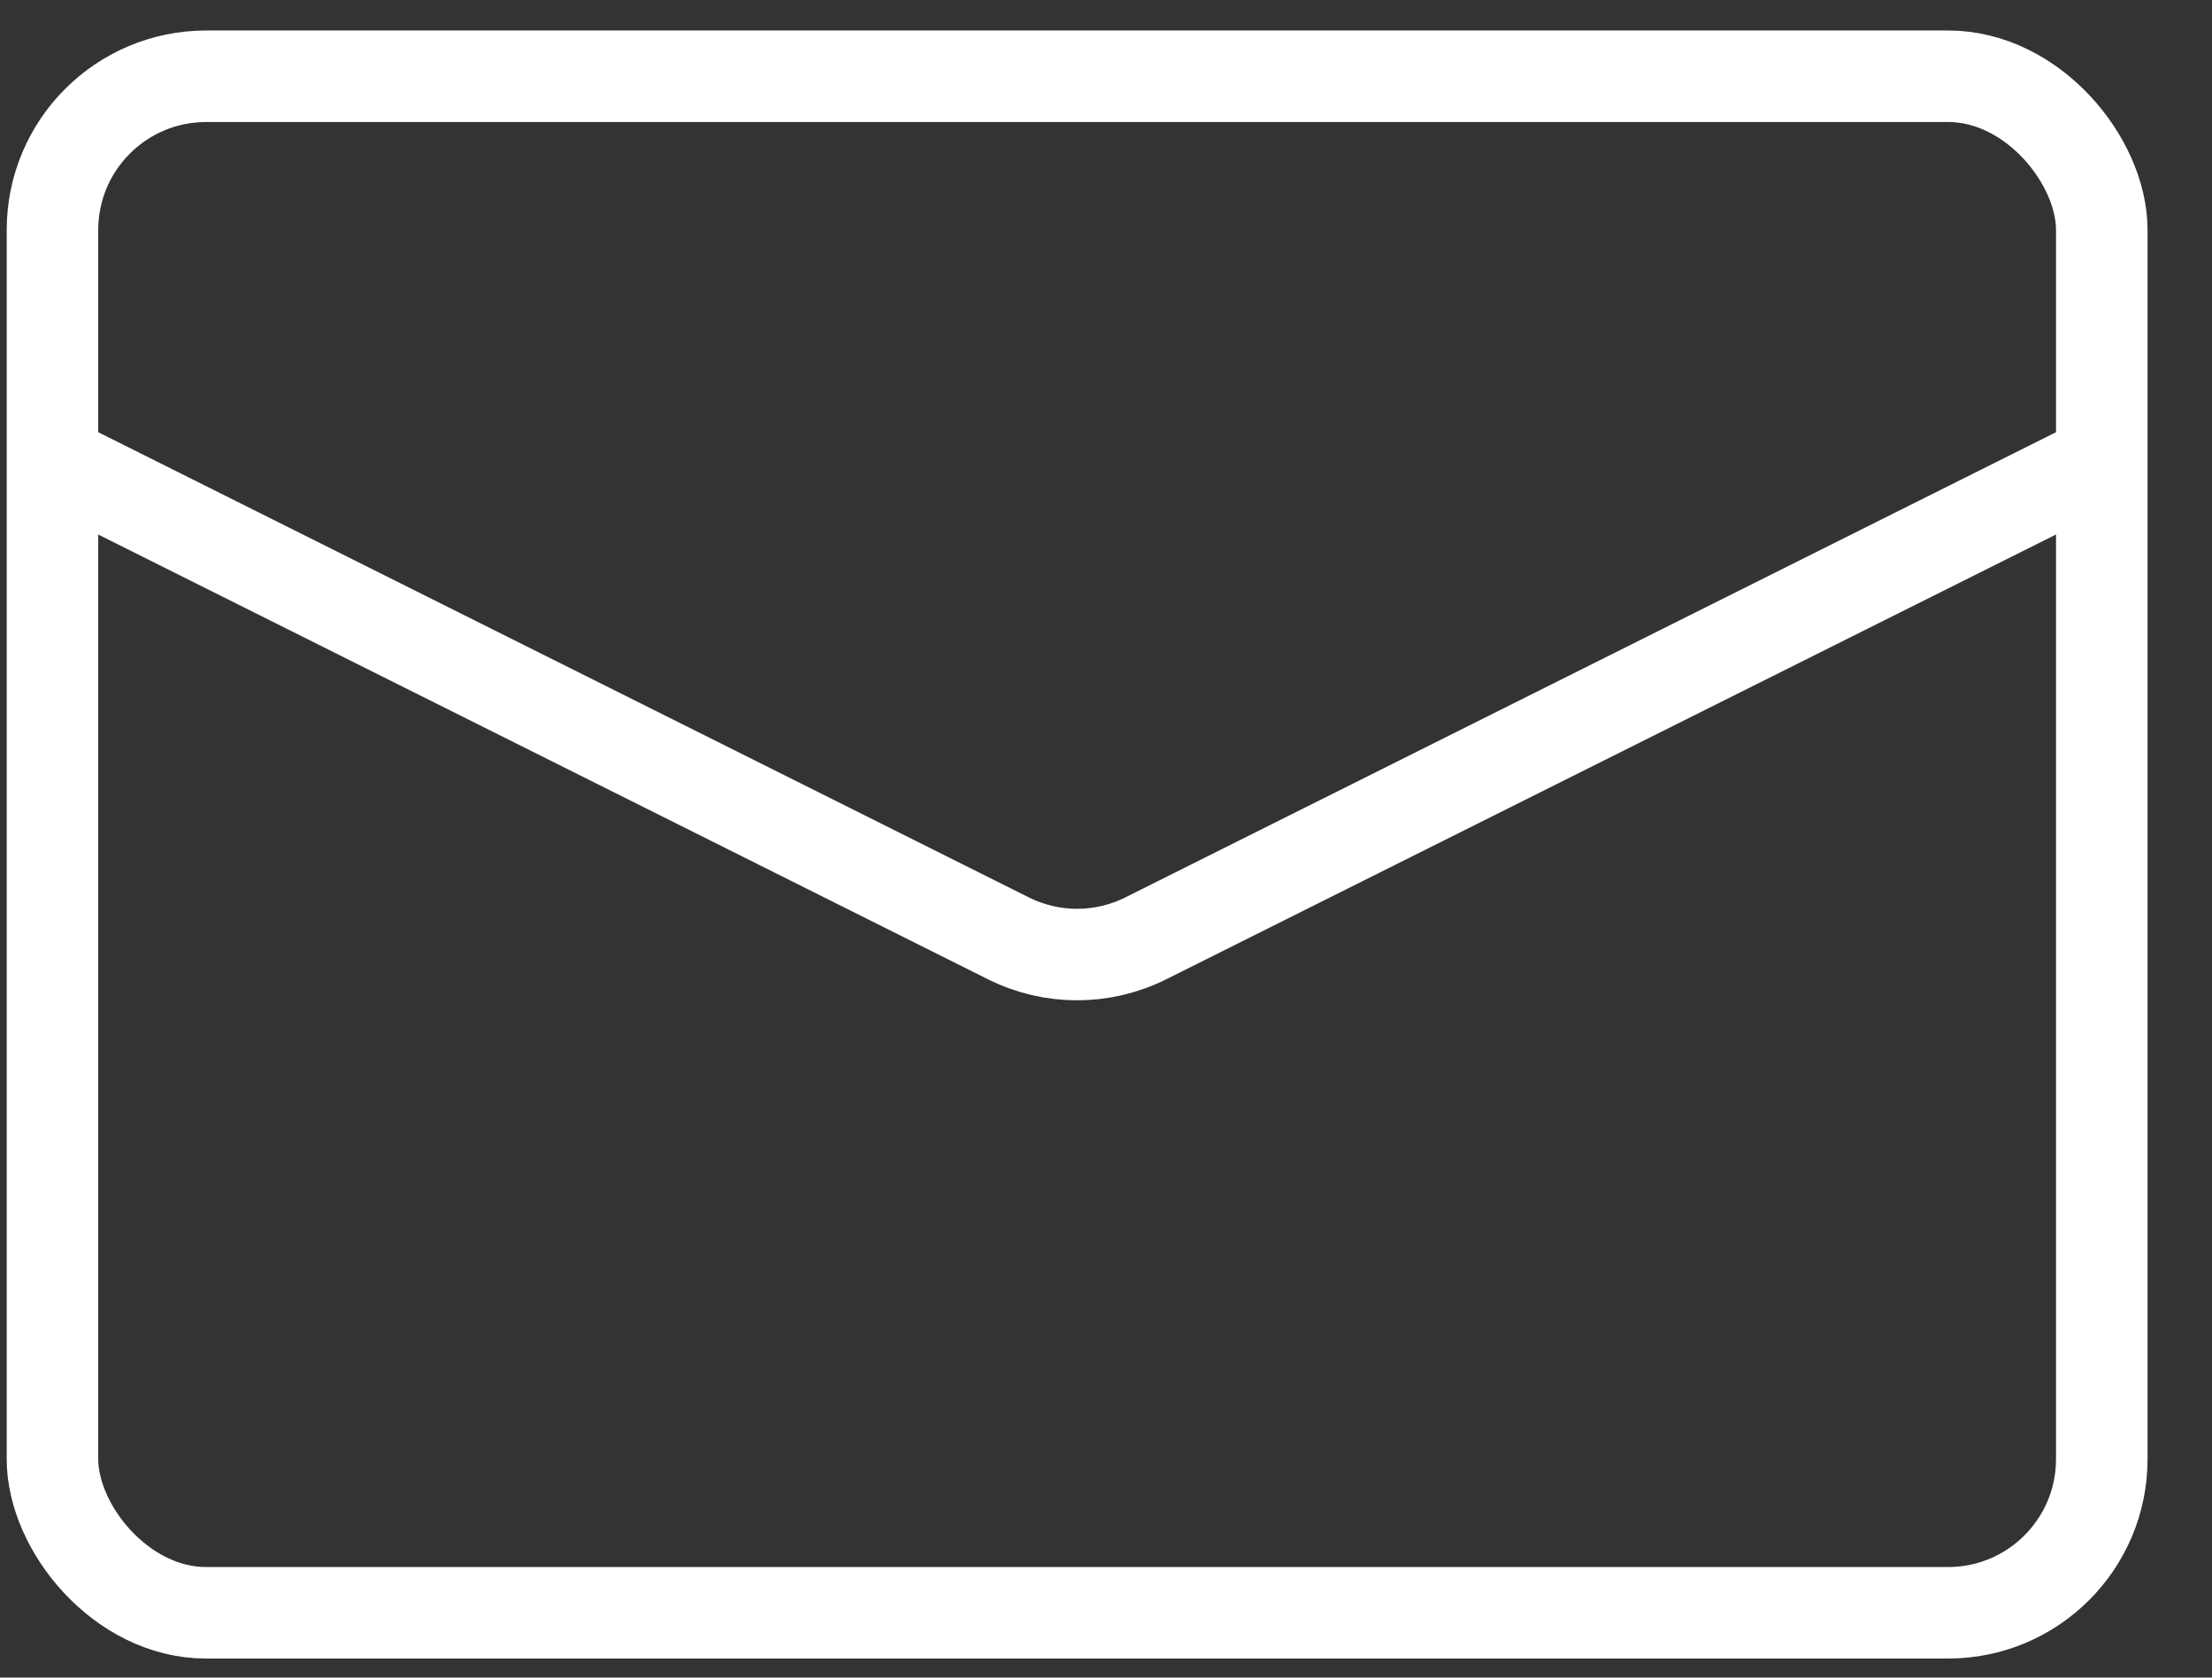
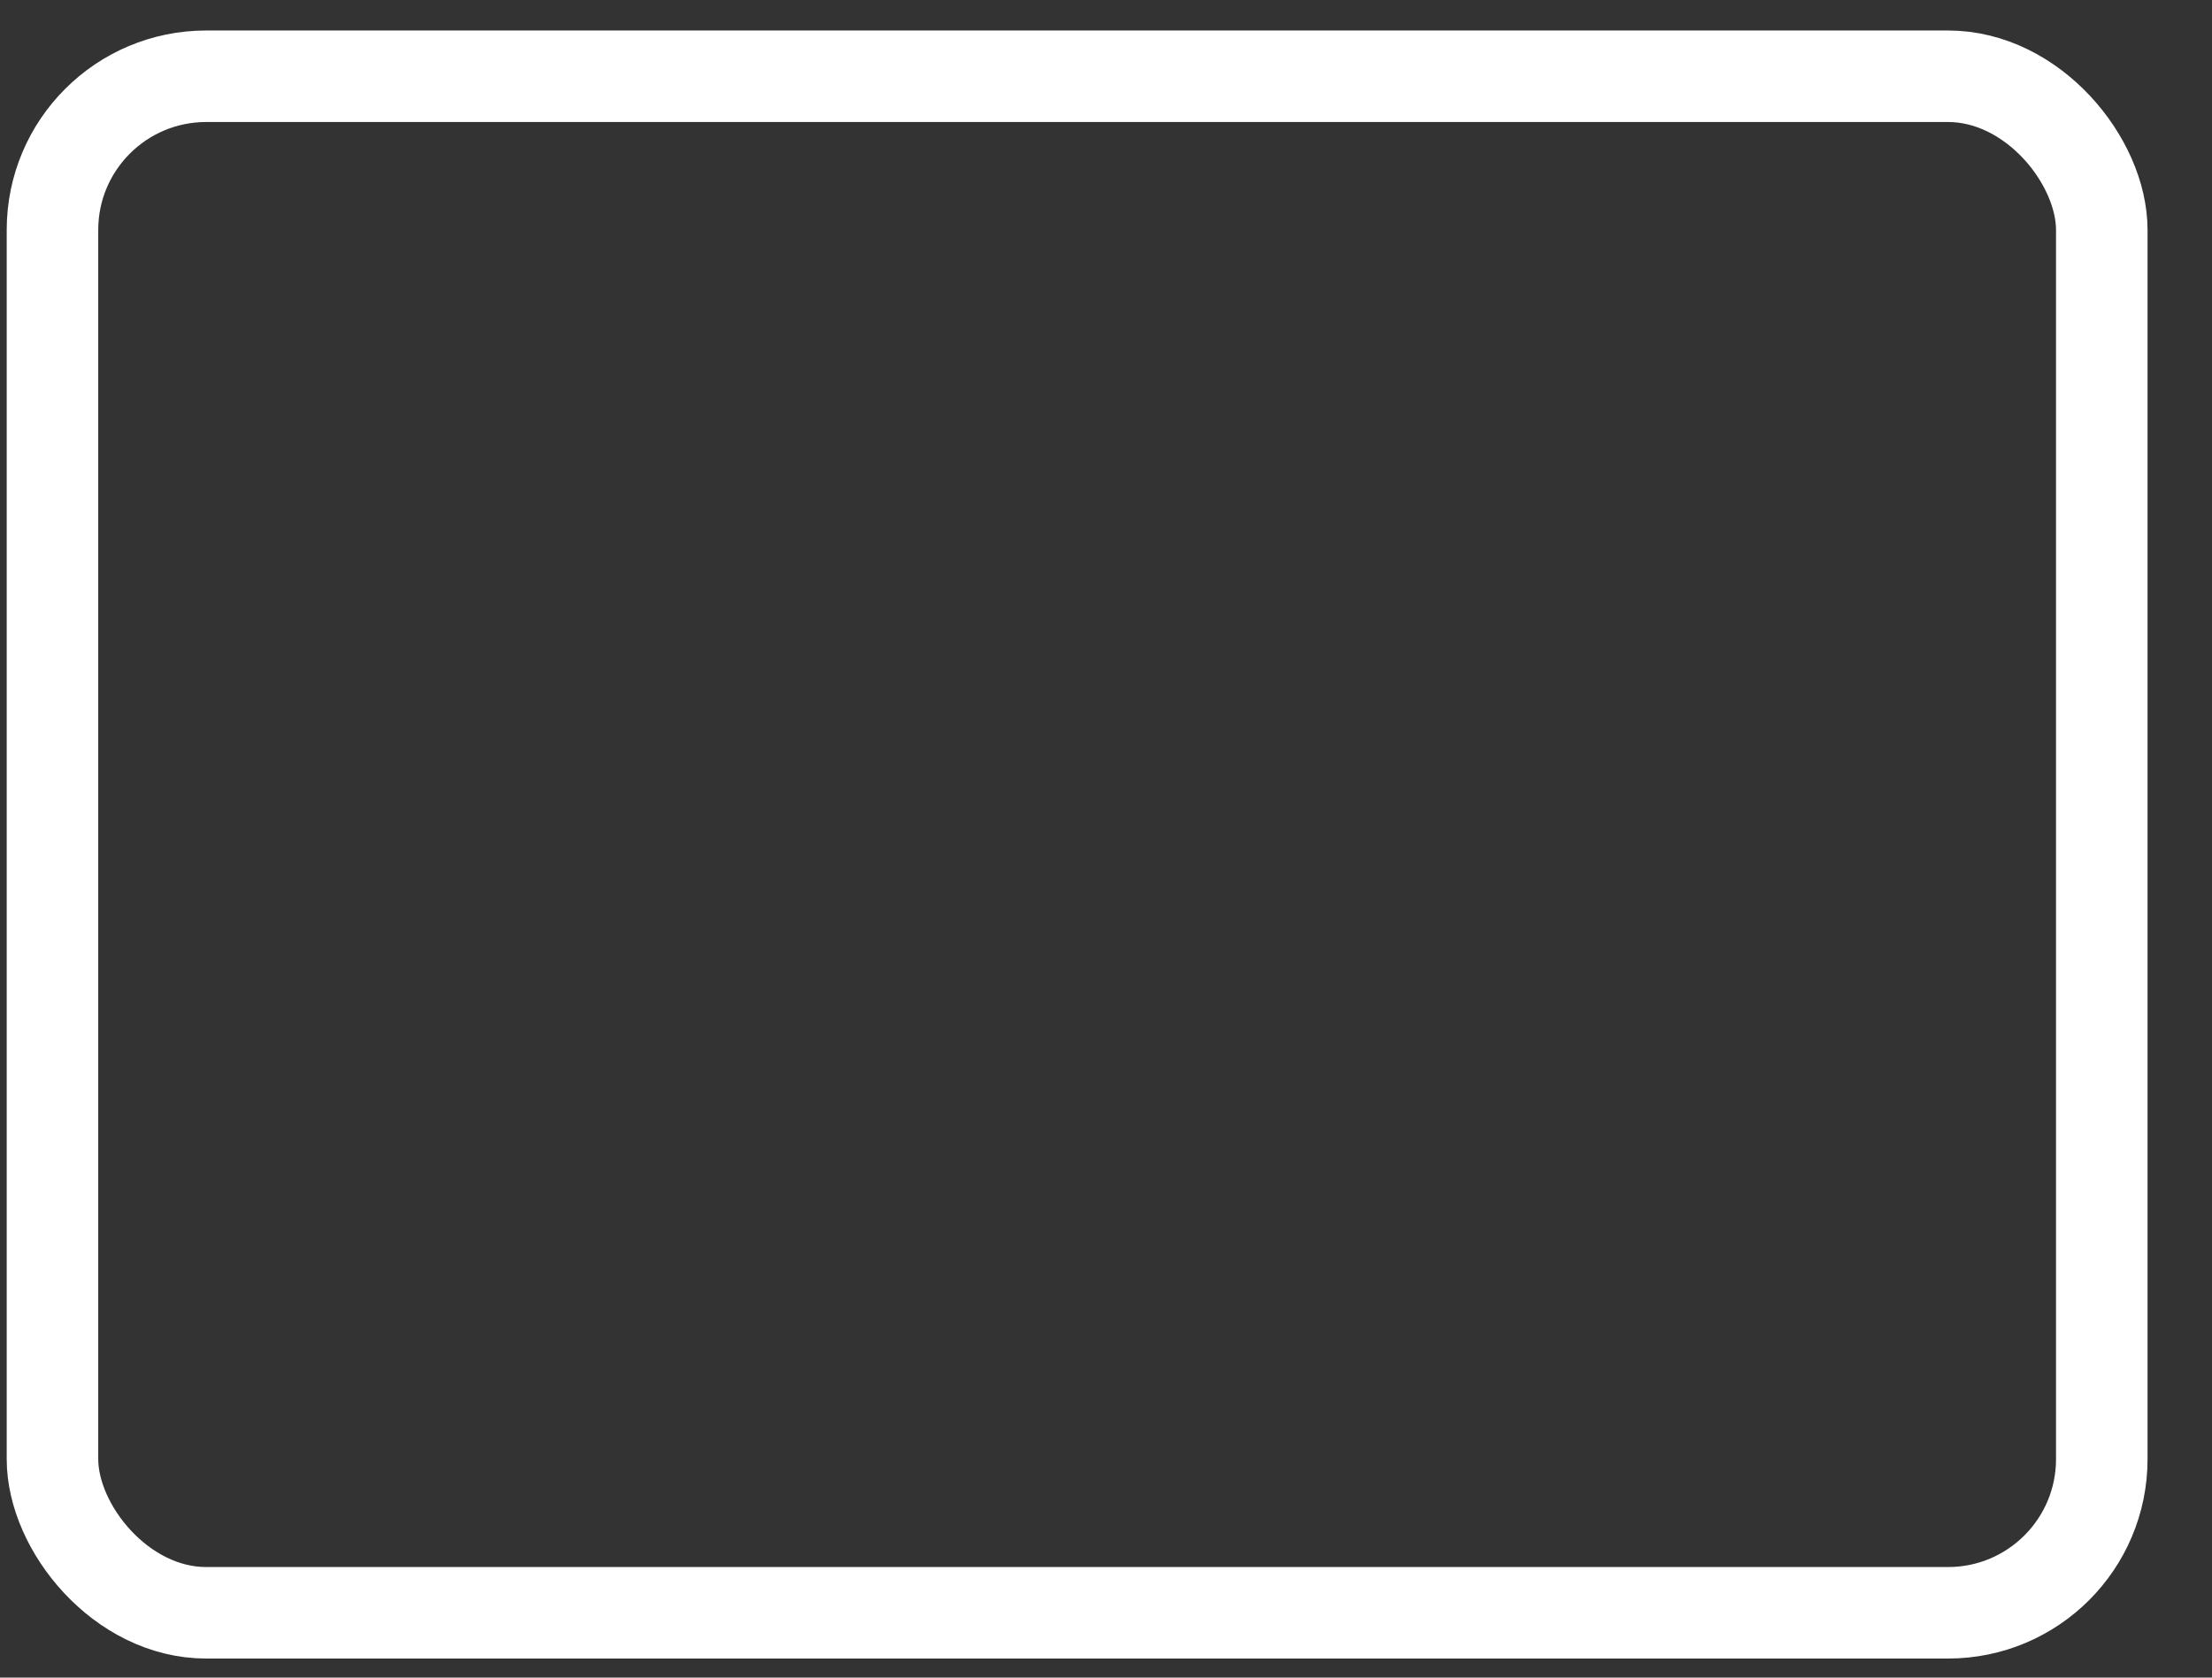
<svg xmlns="http://www.w3.org/2000/svg" width="29" height="22" viewBox="0 0 29 22" fill="none">
  <rect x="0" y="0" width="29" height="22" fill="#333333" stroke="none" />
  <g id="Component 73">
    <rect id="Rectangle 1" x="0.688" y="1" width="26.867" height="20.15" rx="2.015" stroke="white" stroke-width="1.2" />
-     <path id="Vector 3" d="M0.688 6.039L13.22 12.305C13.787 12.589 14.455 12.589 15.022 12.305L27.554 6.039" stroke="white" stroke-width="1.2" />
  </g>
</svg>